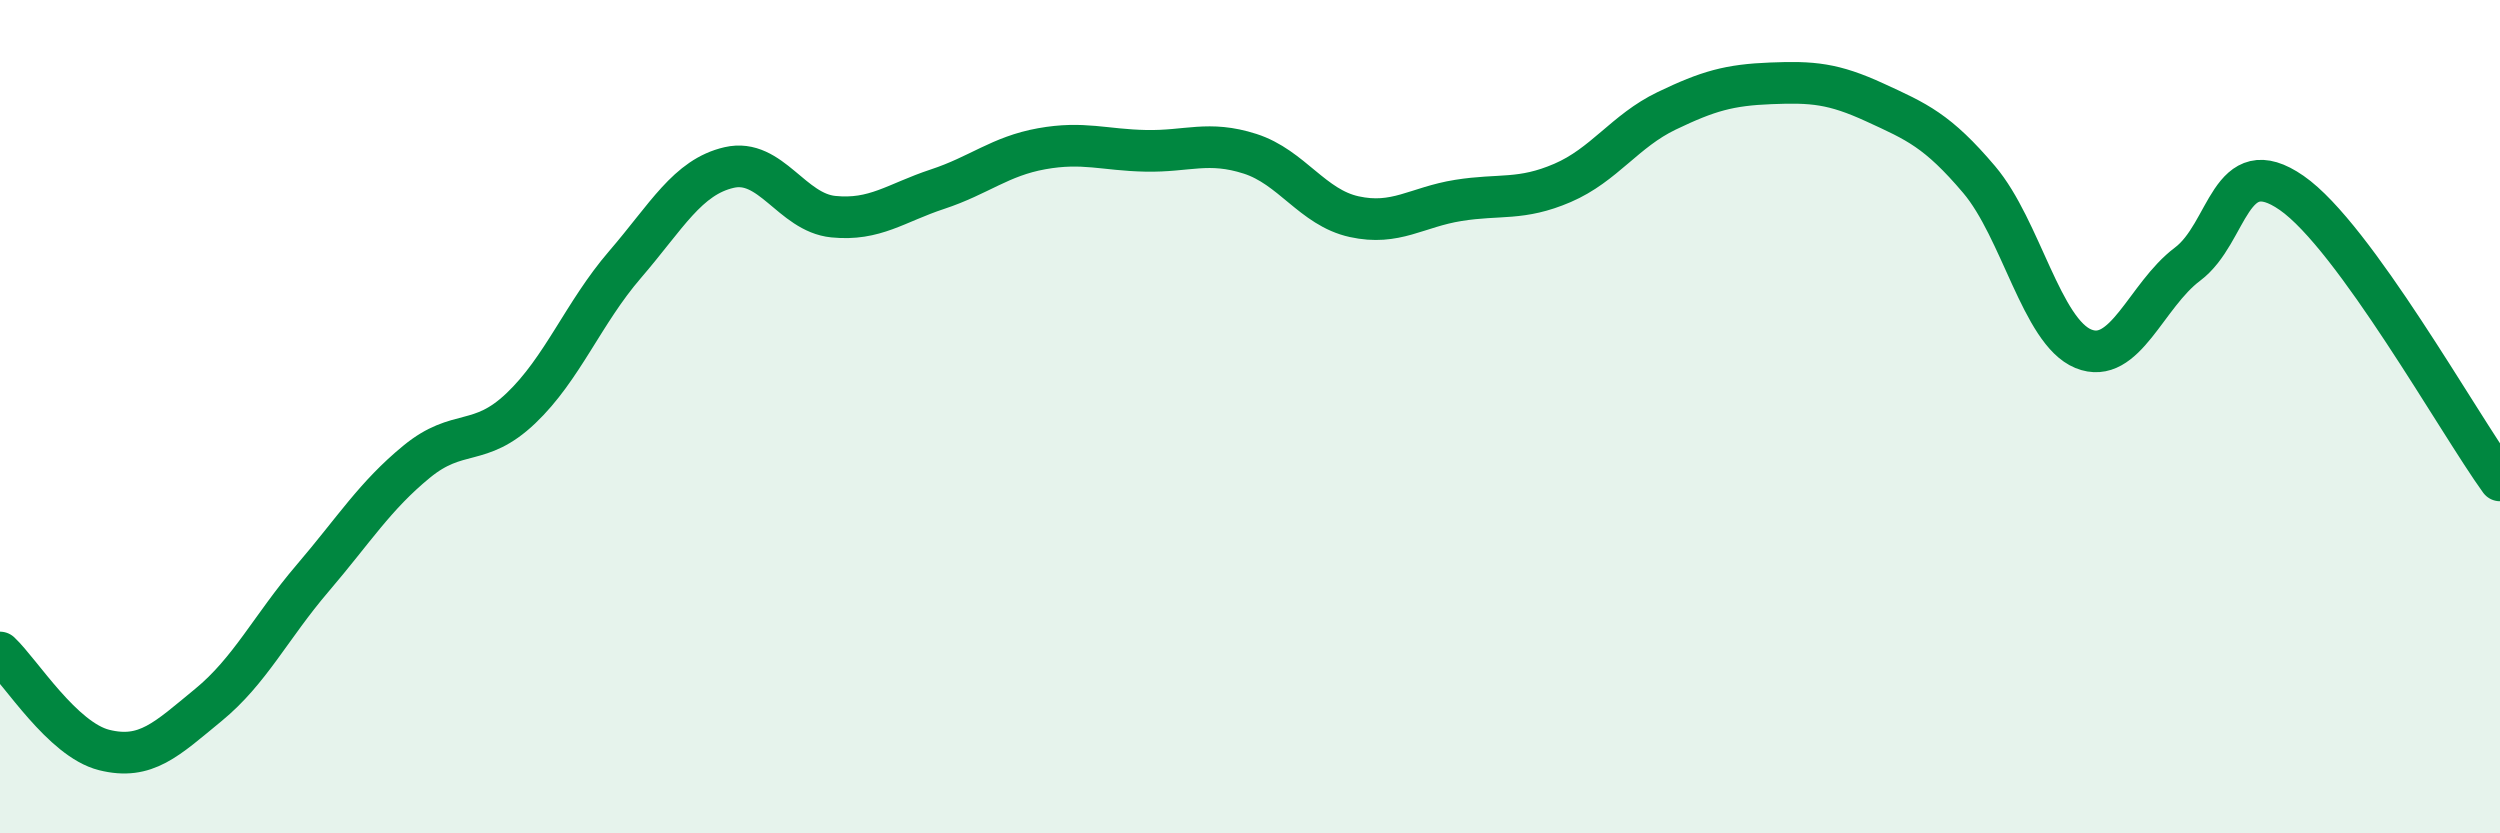
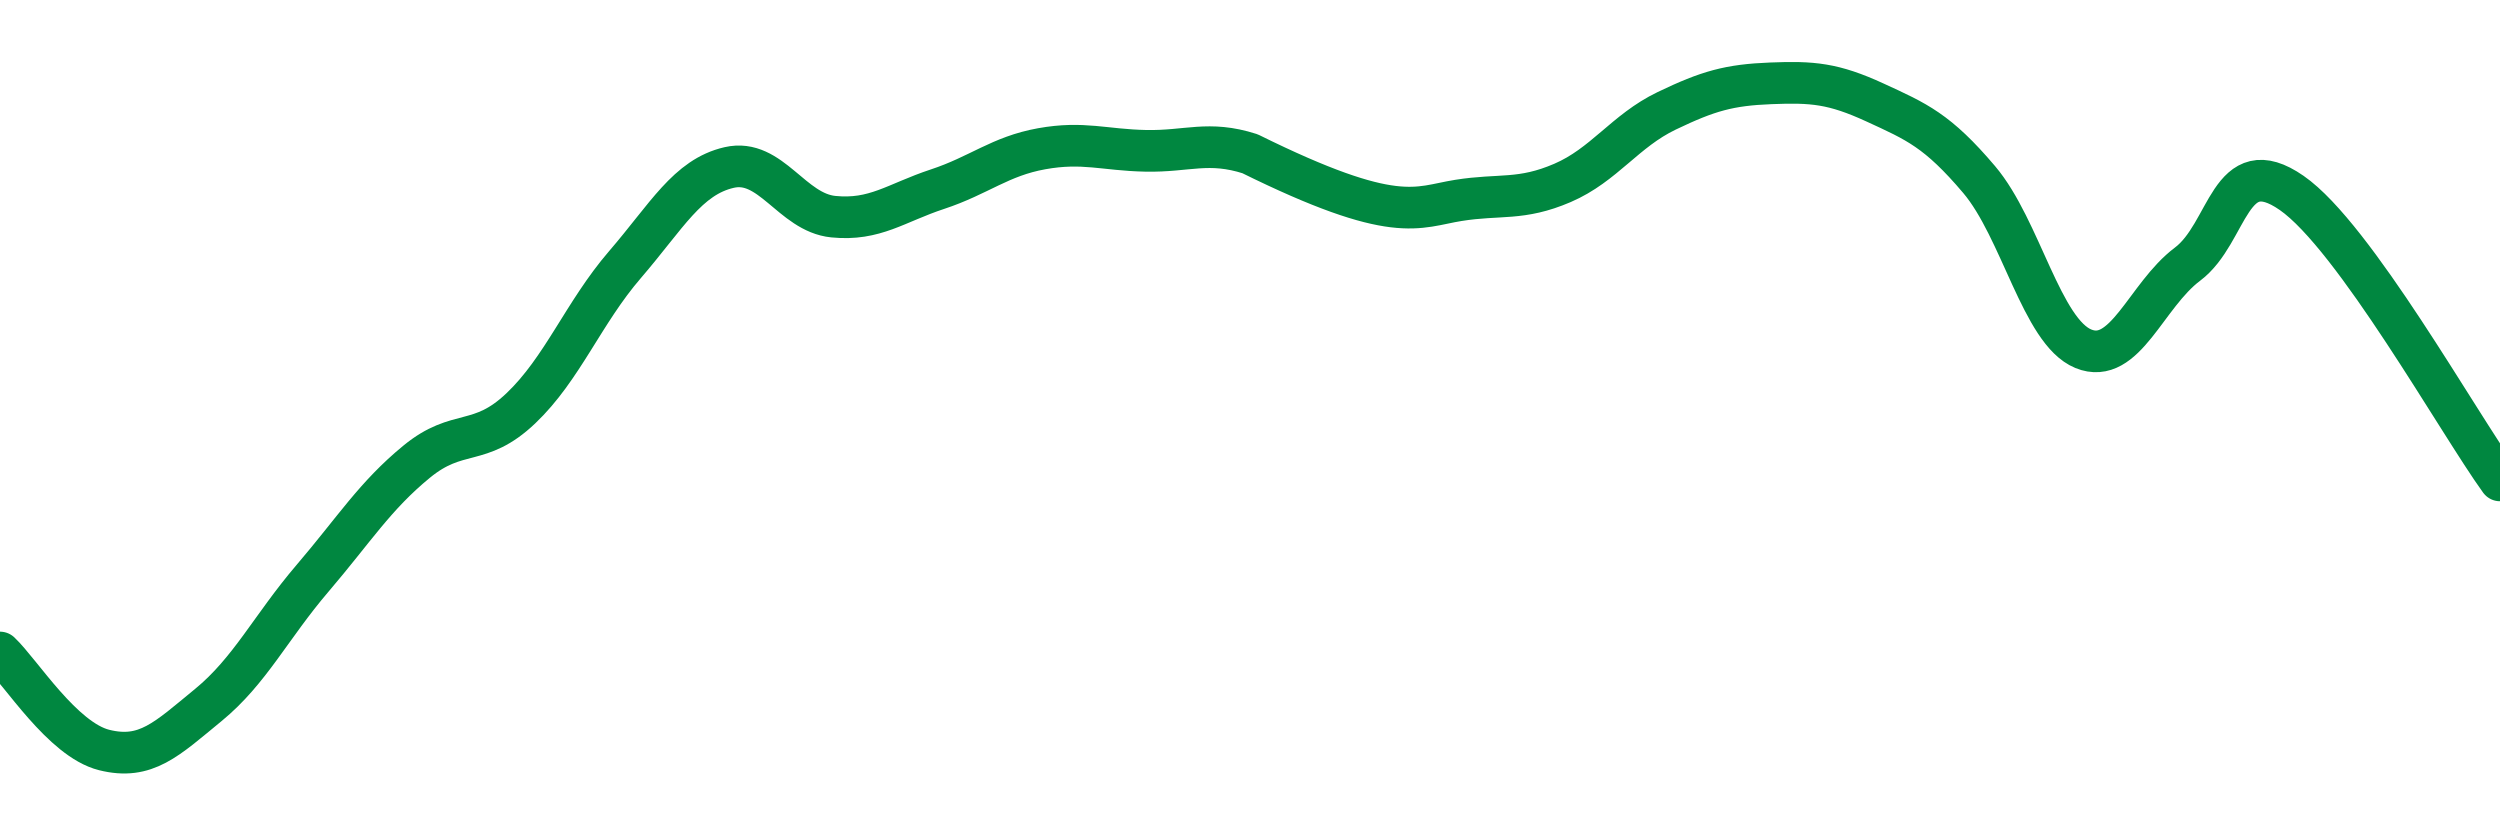
<svg xmlns="http://www.w3.org/2000/svg" width="60" height="20" viewBox="0 0 60 20">
-   <path d="M 0,15.66 C 0.5,16.13 1.5,17.75 2.5,18 C 3.5,18.25 4,17.74 5,16.92 C 6,16.1 6.5,15.05 7.5,13.88 C 8.5,12.71 9,11.9 10,11.08 C 11,10.26 11.5,10.75 12.5,9.8 C 13.5,8.85 14,7.51 15,6.35 C 16,5.19 16.5,4.25 17.5,4.02 C 18.5,3.79 19,5.1 20,5.2 C 21,5.3 21.5,4.87 22.5,4.54 C 23.5,4.21 24,3.75 25,3.57 C 26,3.39 26.5,3.6 27.5,3.62 C 28.5,3.64 29,3.37 30,3.69 C 31,4.01 31.5,4.98 32.5,5.2 C 33.5,5.42 34,4.97 35,4.81 C 36,4.65 36.5,4.82 37.5,4.39 C 38.5,3.96 39,3.14 40,2.66 C 41,2.18 41.5,2.04 42.5,2 C 43.5,1.96 44,2 45,2.46 C 46,2.92 46.5,3.13 47.5,4.31 C 48.5,5.49 49,7.96 50,8.37 C 51,8.78 51.5,7.09 52.5,6.34 C 53.5,5.59 53.5,3.59 55,4.63 C 56.5,5.67 59,10.15 60,11.53L60 20L0 20Z" fill="#008740" opacity="0.1" stroke-linecap="round" stroke-linejoin="round" />
-   <path d="M 0,15.66 C 0.5,16.13 1.5,17.75 2.5,18 C 3.5,18.25 4,17.74 5,16.92 C 6,16.1 6.5,15.05 7.5,13.88 C 8.5,12.71 9,11.9 10,11.08 C 11,10.26 11.5,10.75 12.5,9.8 C 13.5,8.85 14,7.51 15,6.35 C 16,5.19 16.5,4.25 17.5,4.02 C 18.5,3.79 19,5.1 20,5.2 C 21,5.3 21.5,4.87 22.5,4.54 C 23.5,4.21 24,3.75 25,3.57 C 26,3.39 26.5,3.6 27.5,3.62 C 28.5,3.64 29,3.37 30,3.69 C 31,4.01 31.5,4.98 32.5,5.2 C 33.5,5.42 34,4.97 35,4.81 C 36,4.65 36.5,4.82 37.5,4.39 C 38.5,3.96 39,3.14 40,2.66 C 41,2.18 41.5,2.04 42.5,2 C 43.5,1.96 44,2 45,2.46 C 46,2.92 46.5,3.13 47.5,4.31 C 48.5,5.49 49,7.96 50,8.37 C 51,8.78 51.5,7.09 52.5,6.34 C 53.5,5.59 53.5,3.59 55,4.63 C 56.5,5.67 59,10.15 60,11.53" stroke="#008740" stroke-width="1" fill="none" stroke-linecap="round" stroke-linejoin="round" />
+   <path d="M 0,15.66 C 0.5,16.13 1.5,17.75 2.5,18 C 3.5,18.25 4,17.74 5,16.92 C 6,16.1 6.5,15.05 7.5,13.88 C 8.5,12.71 9,11.9 10,11.08 C 11,10.26 11.5,10.75 12.5,9.8 C 13.5,8.85 14,7.51 15,6.35 C 16,5.19 16.5,4.25 17.5,4.02 C 18.5,3.79 19,5.1 20,5.2 C 21,5.3 21.5,4.87 22.5,4.54 C 23.5,4.21 24,3.75 25,3.57 C 26,3.39 26.5,3.6 27.5,3.62 C 28.5,3.64 29,3.37 30,3.69 C 33.5,5.42 34,4.97 35,4.81 C 36,4.65 36.5,4.82 37.5,4.39 C 38.5,3.96 39,3.14 40,2.66 C 41,2.18 41.5,2.04 42.5,2 C 43.5,1.96 44,2 45,2.46 C 46,2.92 46.5,3.13 47.5,4.31 C 48.5,5.49 49,7.96 50,8.37 C 51,8.78 51.5,7.09 52.5,6.34 C 53.5,5.59 53.5,3.59 55,4.63 C 56.5,5.67 59,10.15 60,11.53" stroke="#008740" stroke-width="1" fill="none" stroke-linecap="round" stroke-linejoin="round" />
</svg>